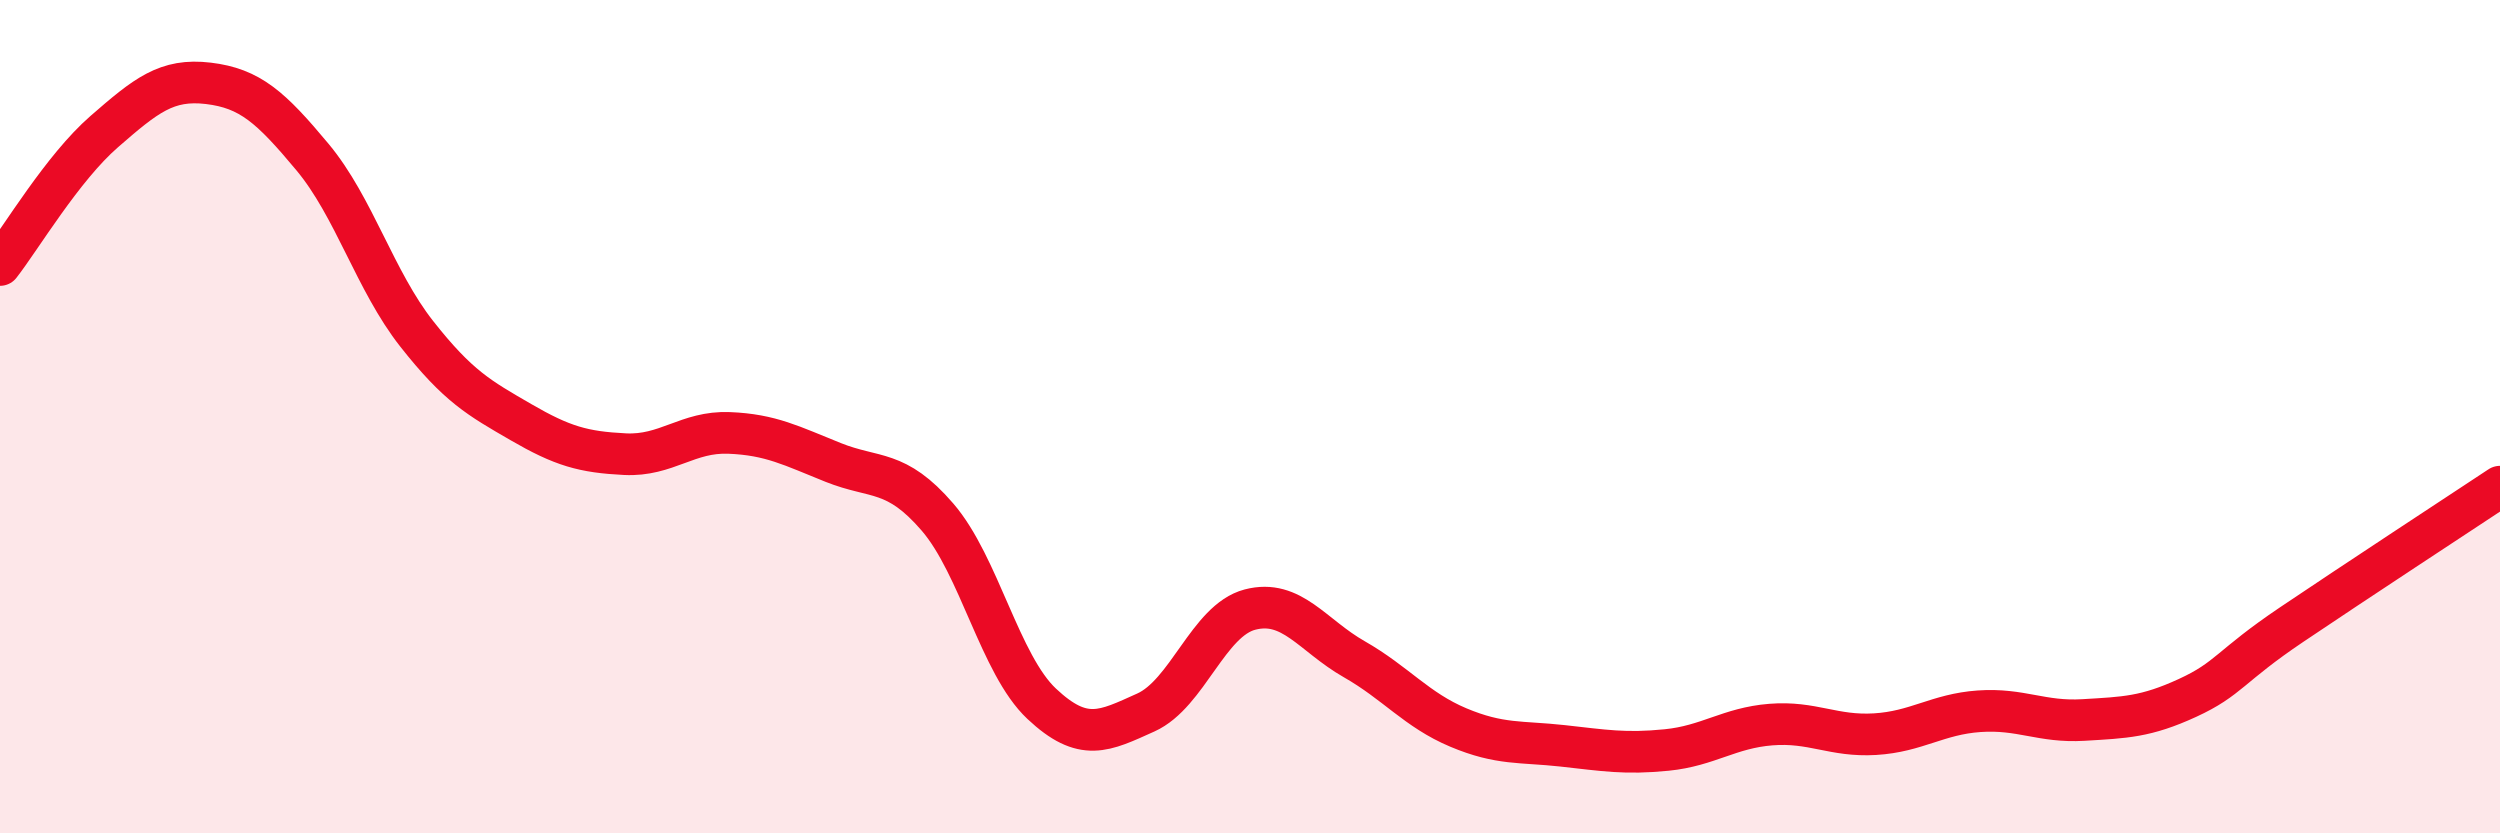
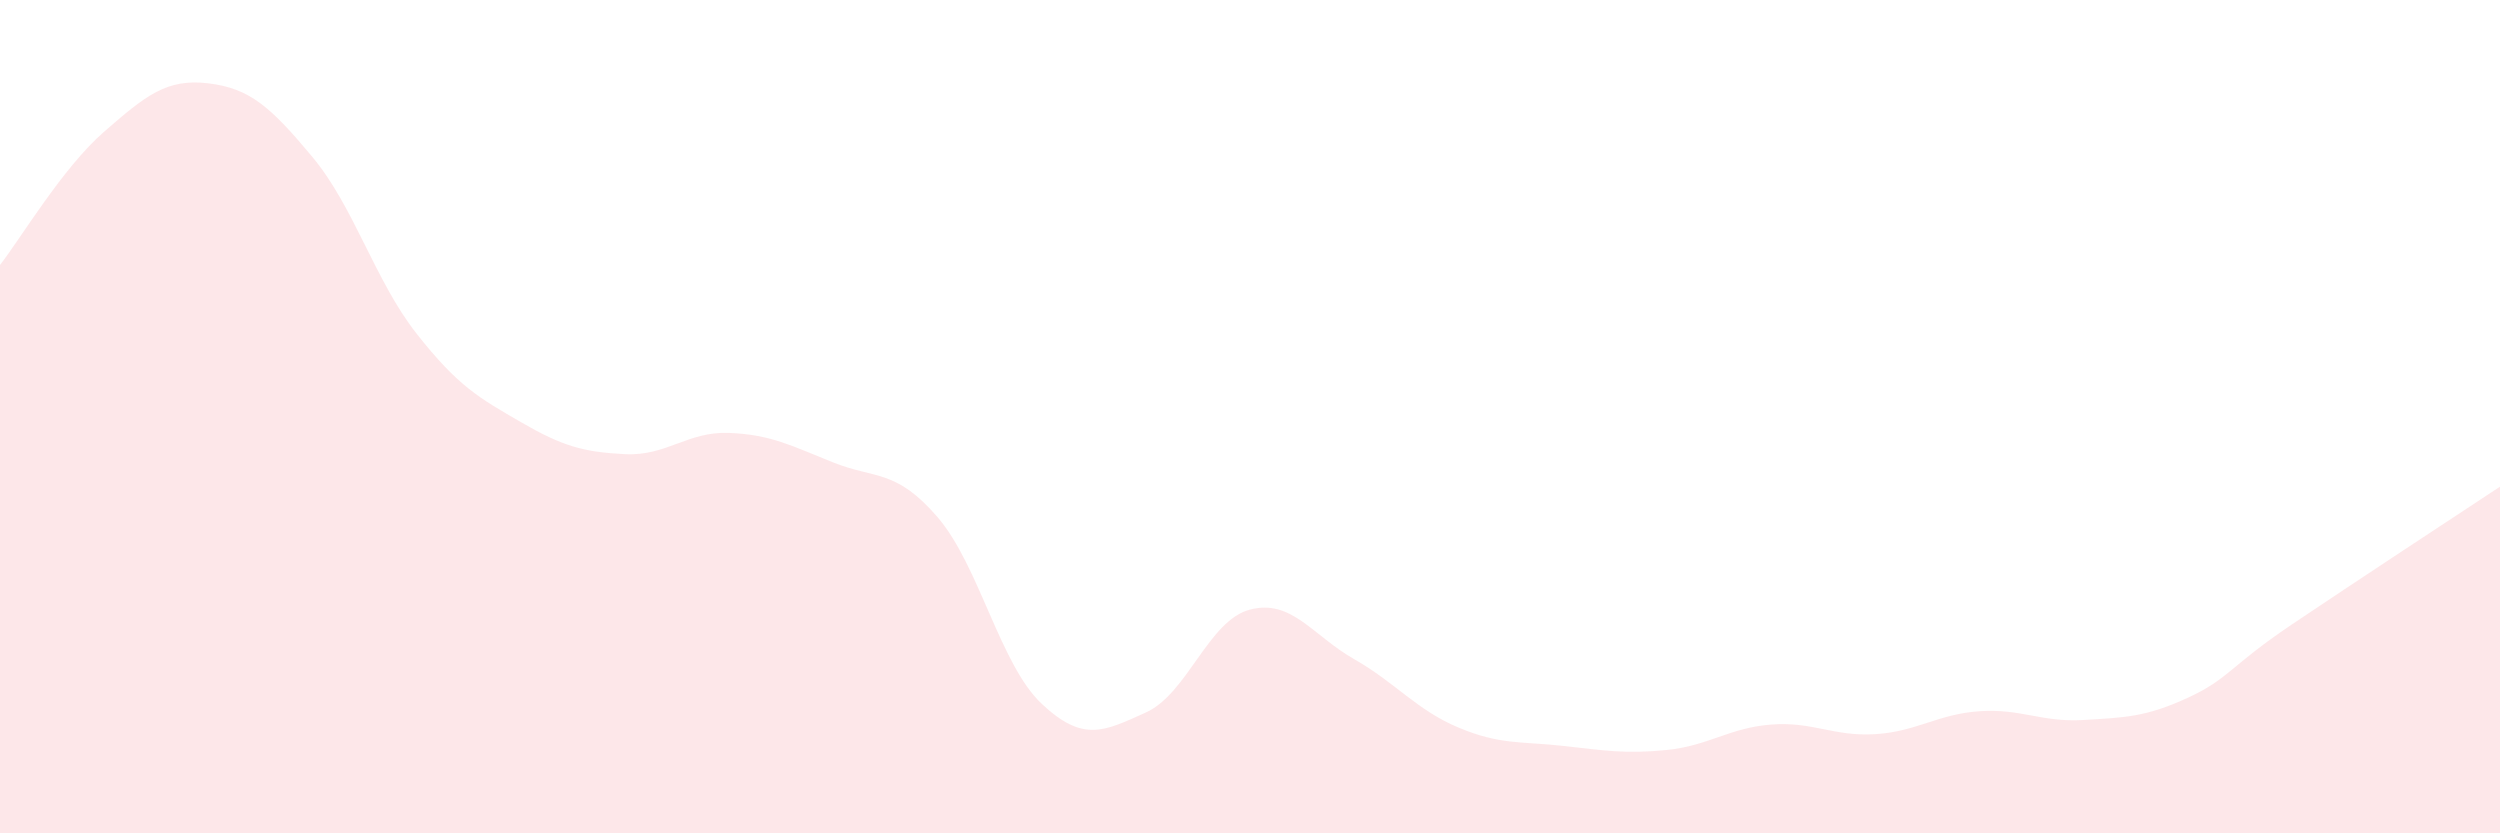
<svg xmlns="http://www.w3.org/2000/svg" width="60" height="20" viewBox="0 0 60 20">
  <path d="M 0,6.36 C 0.5,5.72 1.5,4.03 2.5,3.16 C 3.5,2.29 4,1.88 5,2 C 6,2.12 6.5,2.57 7.5,3.77 C 8.5,4.97 9,6.74 10,8.01 C 11,9.28 11.5,9.55 12.5,10.13 C 13.5,10.71 14,10.85 15,10.9 C 16,10.95 16.5,10.35 17.5,10.39 C 18.5,10.43 19,10.7 20,11.1 C 21,11.5 21.5,11.25 22.5,12.41 C 23.5,13.57 24,15.95 25,16.89 C 26,17.83 26.5,17.55 27.5,17.1 C 28.5,16.65 29,14.89 30,14.63 C 31,14.37 31.5,15.25 32.5,15.82 C 33.5,16.39 34,17.04 35,17.46 C 36,17.88 36.5,17.79 37.5,17.9 C 38.5,18.01 39,18.1 40,18 C 41,17.9 41.5,17.47 42.5,17.39 C 43.5,17.31 44,17.68 45,17.62 C 46,17.56 46.5,17.14 47.5,17.07 C 48.5,17 49,17.34 50,17.28 C 51,17.22 51.5,17.21 52.5,16.75 C 53.5,16.29 53.5,16 55,14.99 C 56.5,13.98 59,12.34 60,11.68L60 20L0 20Z" fill="#EB0A25" opacity="0.1" stroke-linecap="round" stroke-linejoin="round" />
-   <path d="M 0,6.36 C 0.5,5.72 1.5,4.03 2.5,3.16 C 3.5,2.29 4,1.88 5,2 C 6,2.12 6.5,2.57 7.5,3.77 C 8.5,4.97 9,6.74 10,8.01 C 11,9.28 11.5,9.55 12.5,10.13 C 13.5,10.71 14,10.85 15,10.9 C 16,10.95 16.5,10.35 17.5,10.39 C 18.5,10.43 19,10.7 20,11.1 C 21,11.5 21.5,11.25 22.5,12.41 C 23.5,13.57 24,15.95 25,16.89 C 26,17.83 26.5,17.55 27.5,17.1 C 28.5,16.65 29,14.89 30,14.63 C 31,14.37 31.5,15.25 32.5,15.82 C 33.5,16.39 34,17.04 35,17.46 C 36,17.88 36.5,17.79 37.5,17.9 C 38.5,18.01 39,18.1 40,18 C 41,17.9 41.5,17.47 42.5,17.39 C 43.5,17.31 44,17.68 45,17.62 C 46,17.56 46.5,17.14 47.5,17.07 C 48.5,17 49,17.34 50,17.28 C 51,17.22 51.5,17.21 52.5,16.75 C 53.5,16.29 53.5,16 55,14.99 C 56.5,13.98 59,12.34 60,11.68" stroke="#EB0A25" stroke-width="1" fill="none" stroke-linecap="round" stroke-linejoin="round" />
</svg>